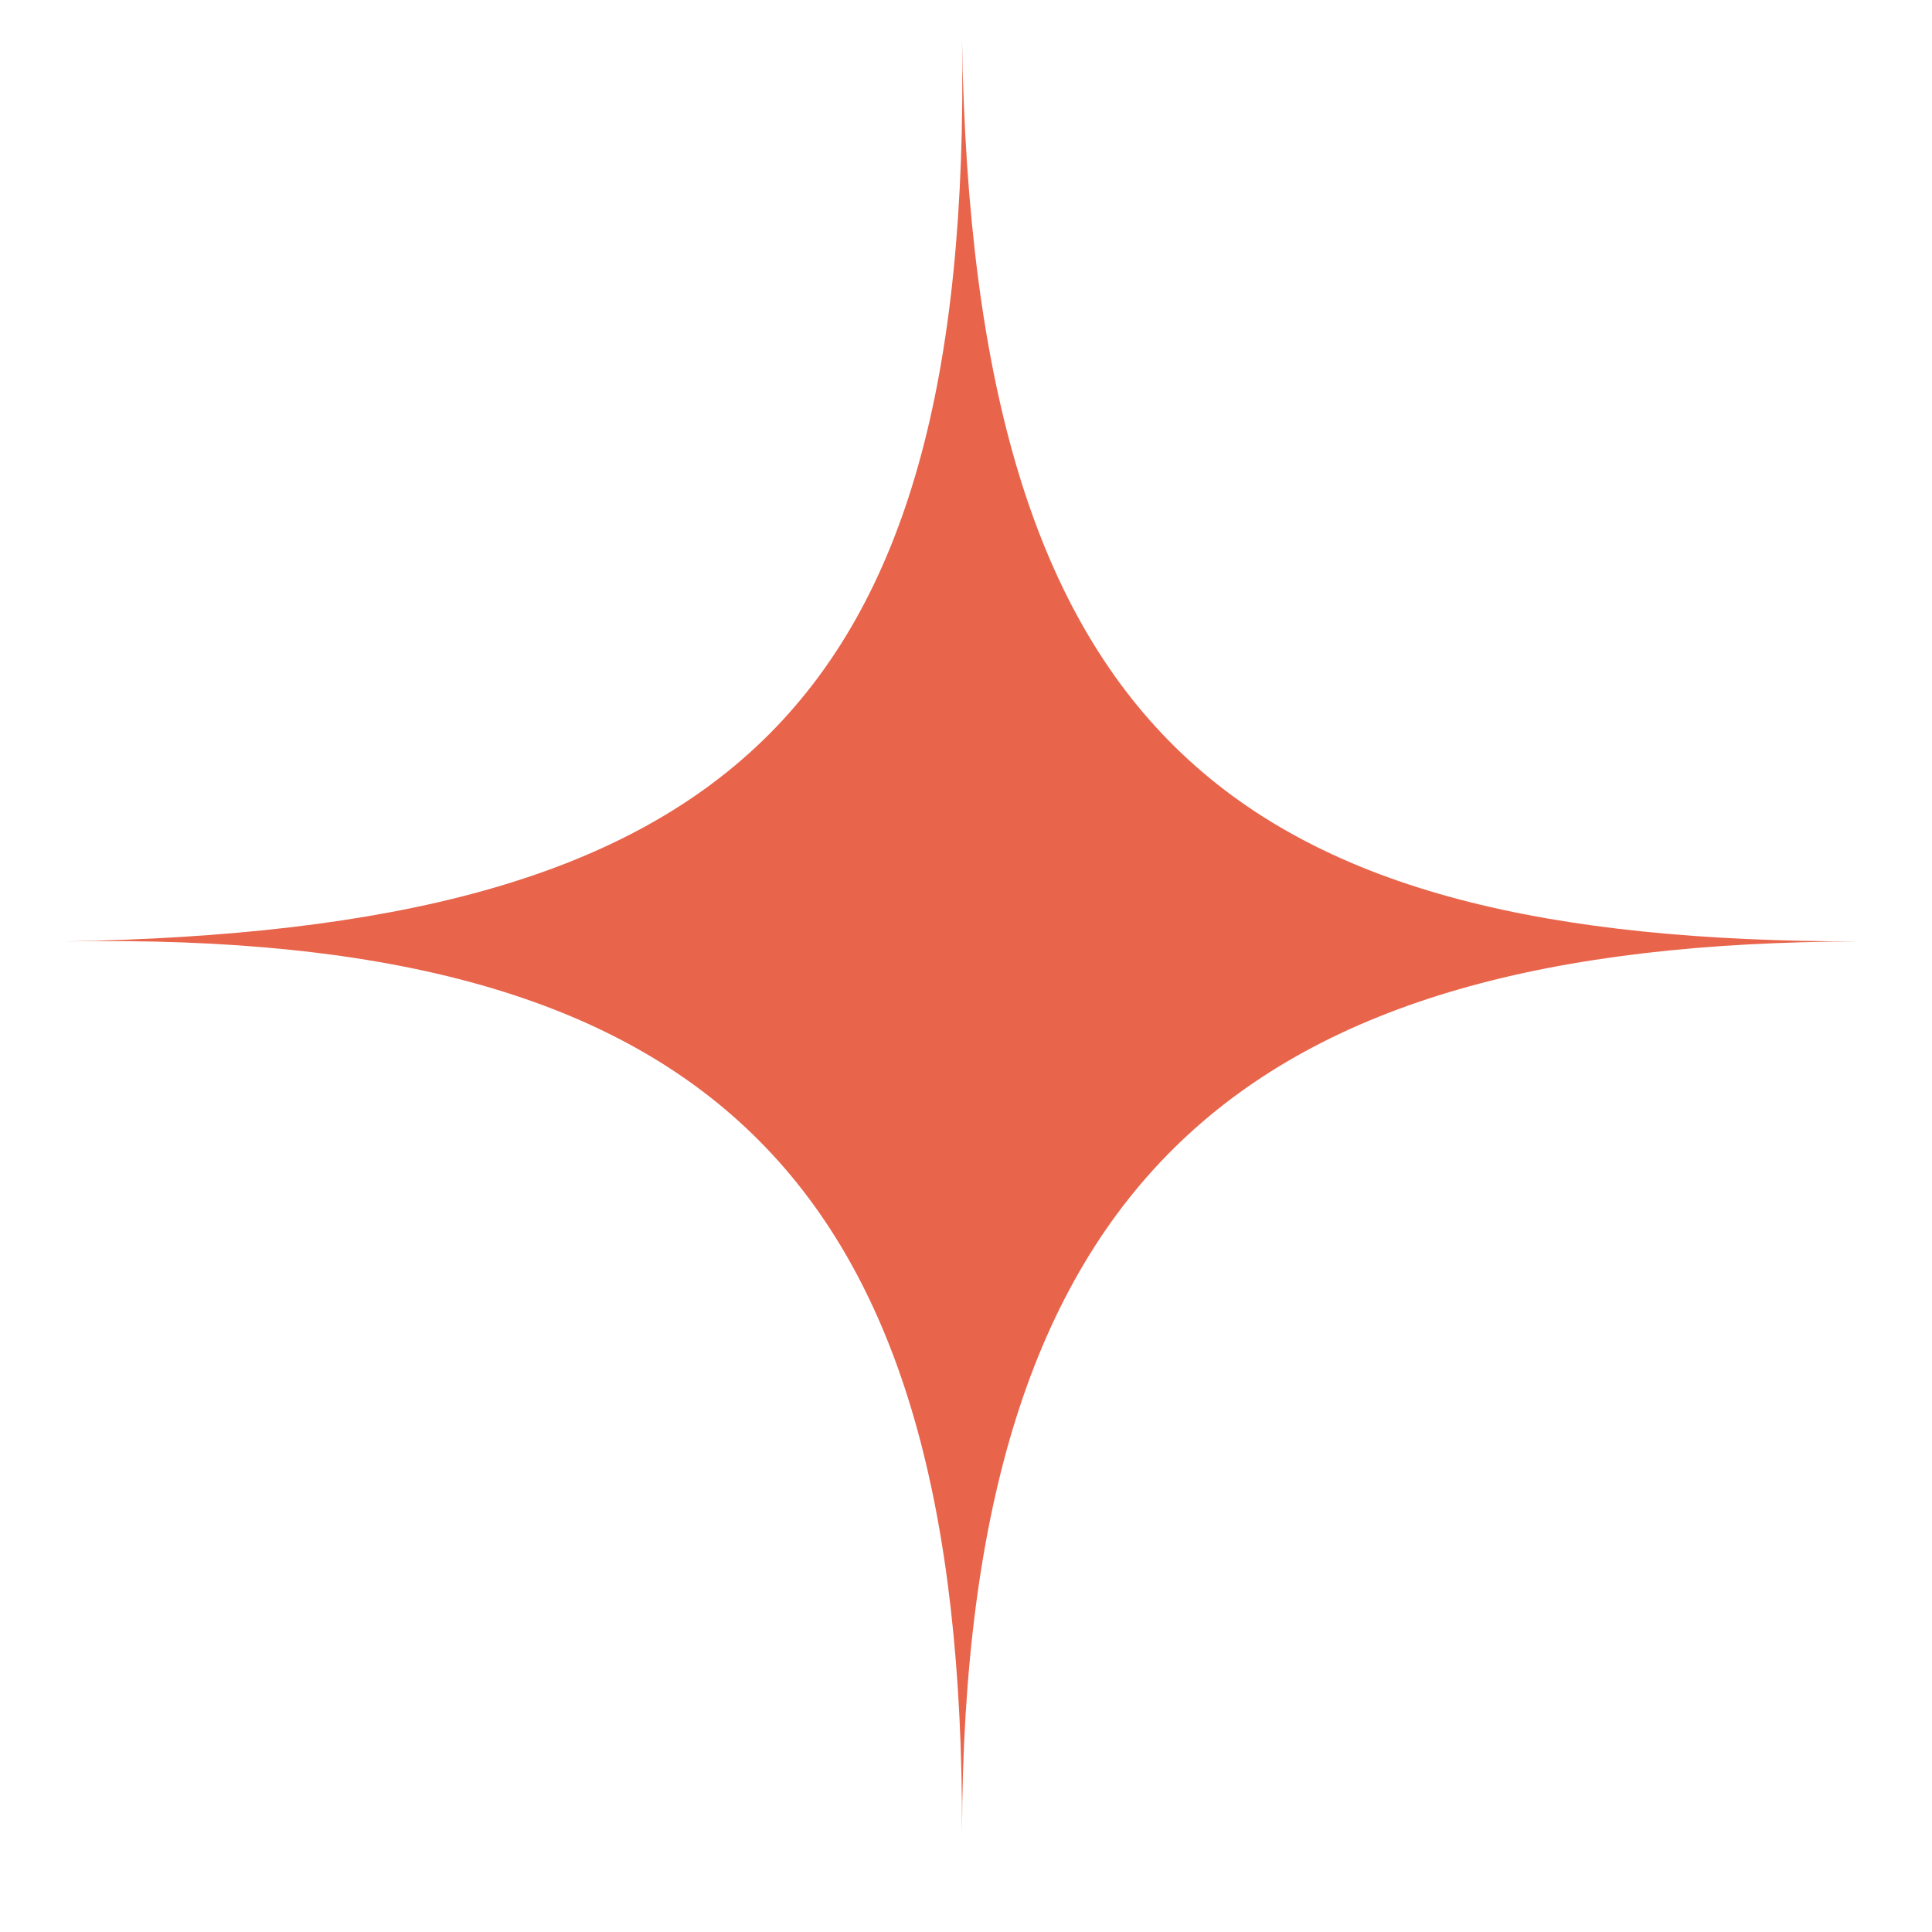
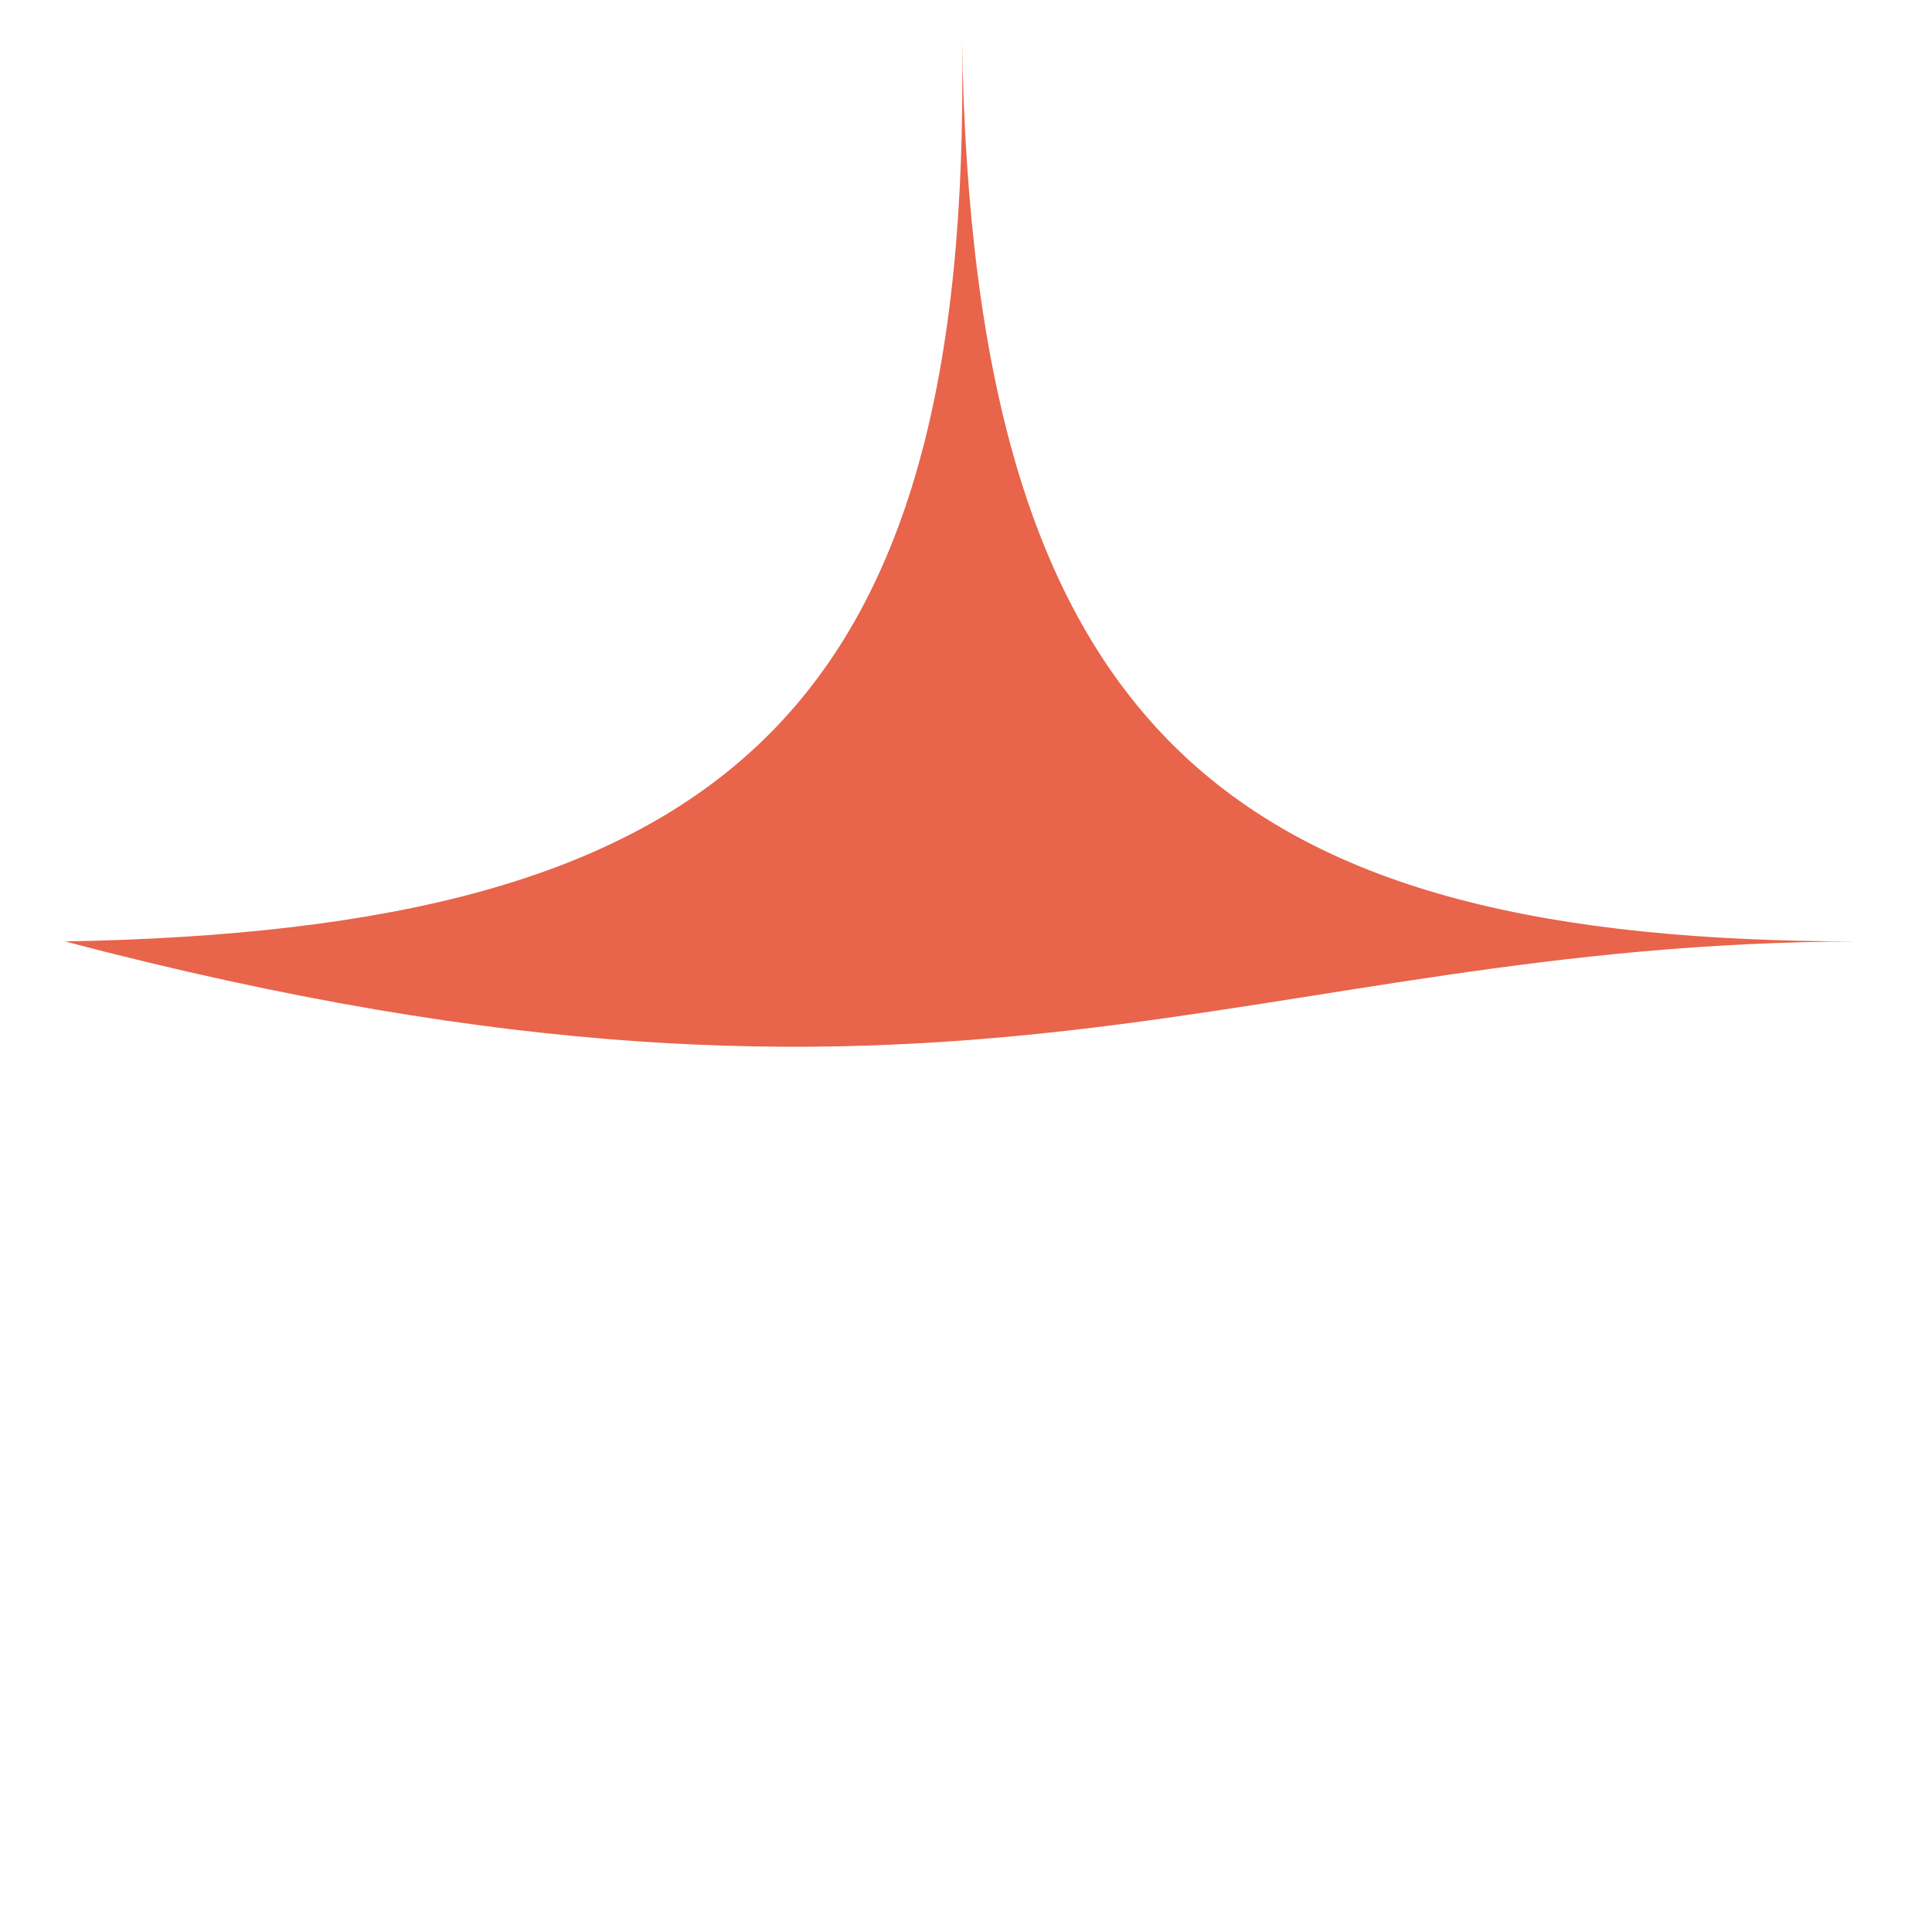
<svg xmlns="http://www.w3.org/2000/svg" width="14" height="14" viewBox="0 0 14 14" fill="none">
-   <path d="M13.471 6.822C8.977 6.822 7.051 5.377 6.971 0.279C7.051 5.207 5.206 6.737 0.471 6.822C5.206 6.737 6.984 8.606 6.971 13.279C6.984 8.535 9.011 6.831 13.471 6.822Z" fill="#E8644B" />
+   <path d="M13.471 6.822C8.977 6.822 7.051 5.377 6.971 0.279C7.051 5.207 5.206 6.737 0.471 6.822C6.984 8.535 9.011 6.831 13.471 6.822Z" fill="#E8644B" />
</svg>